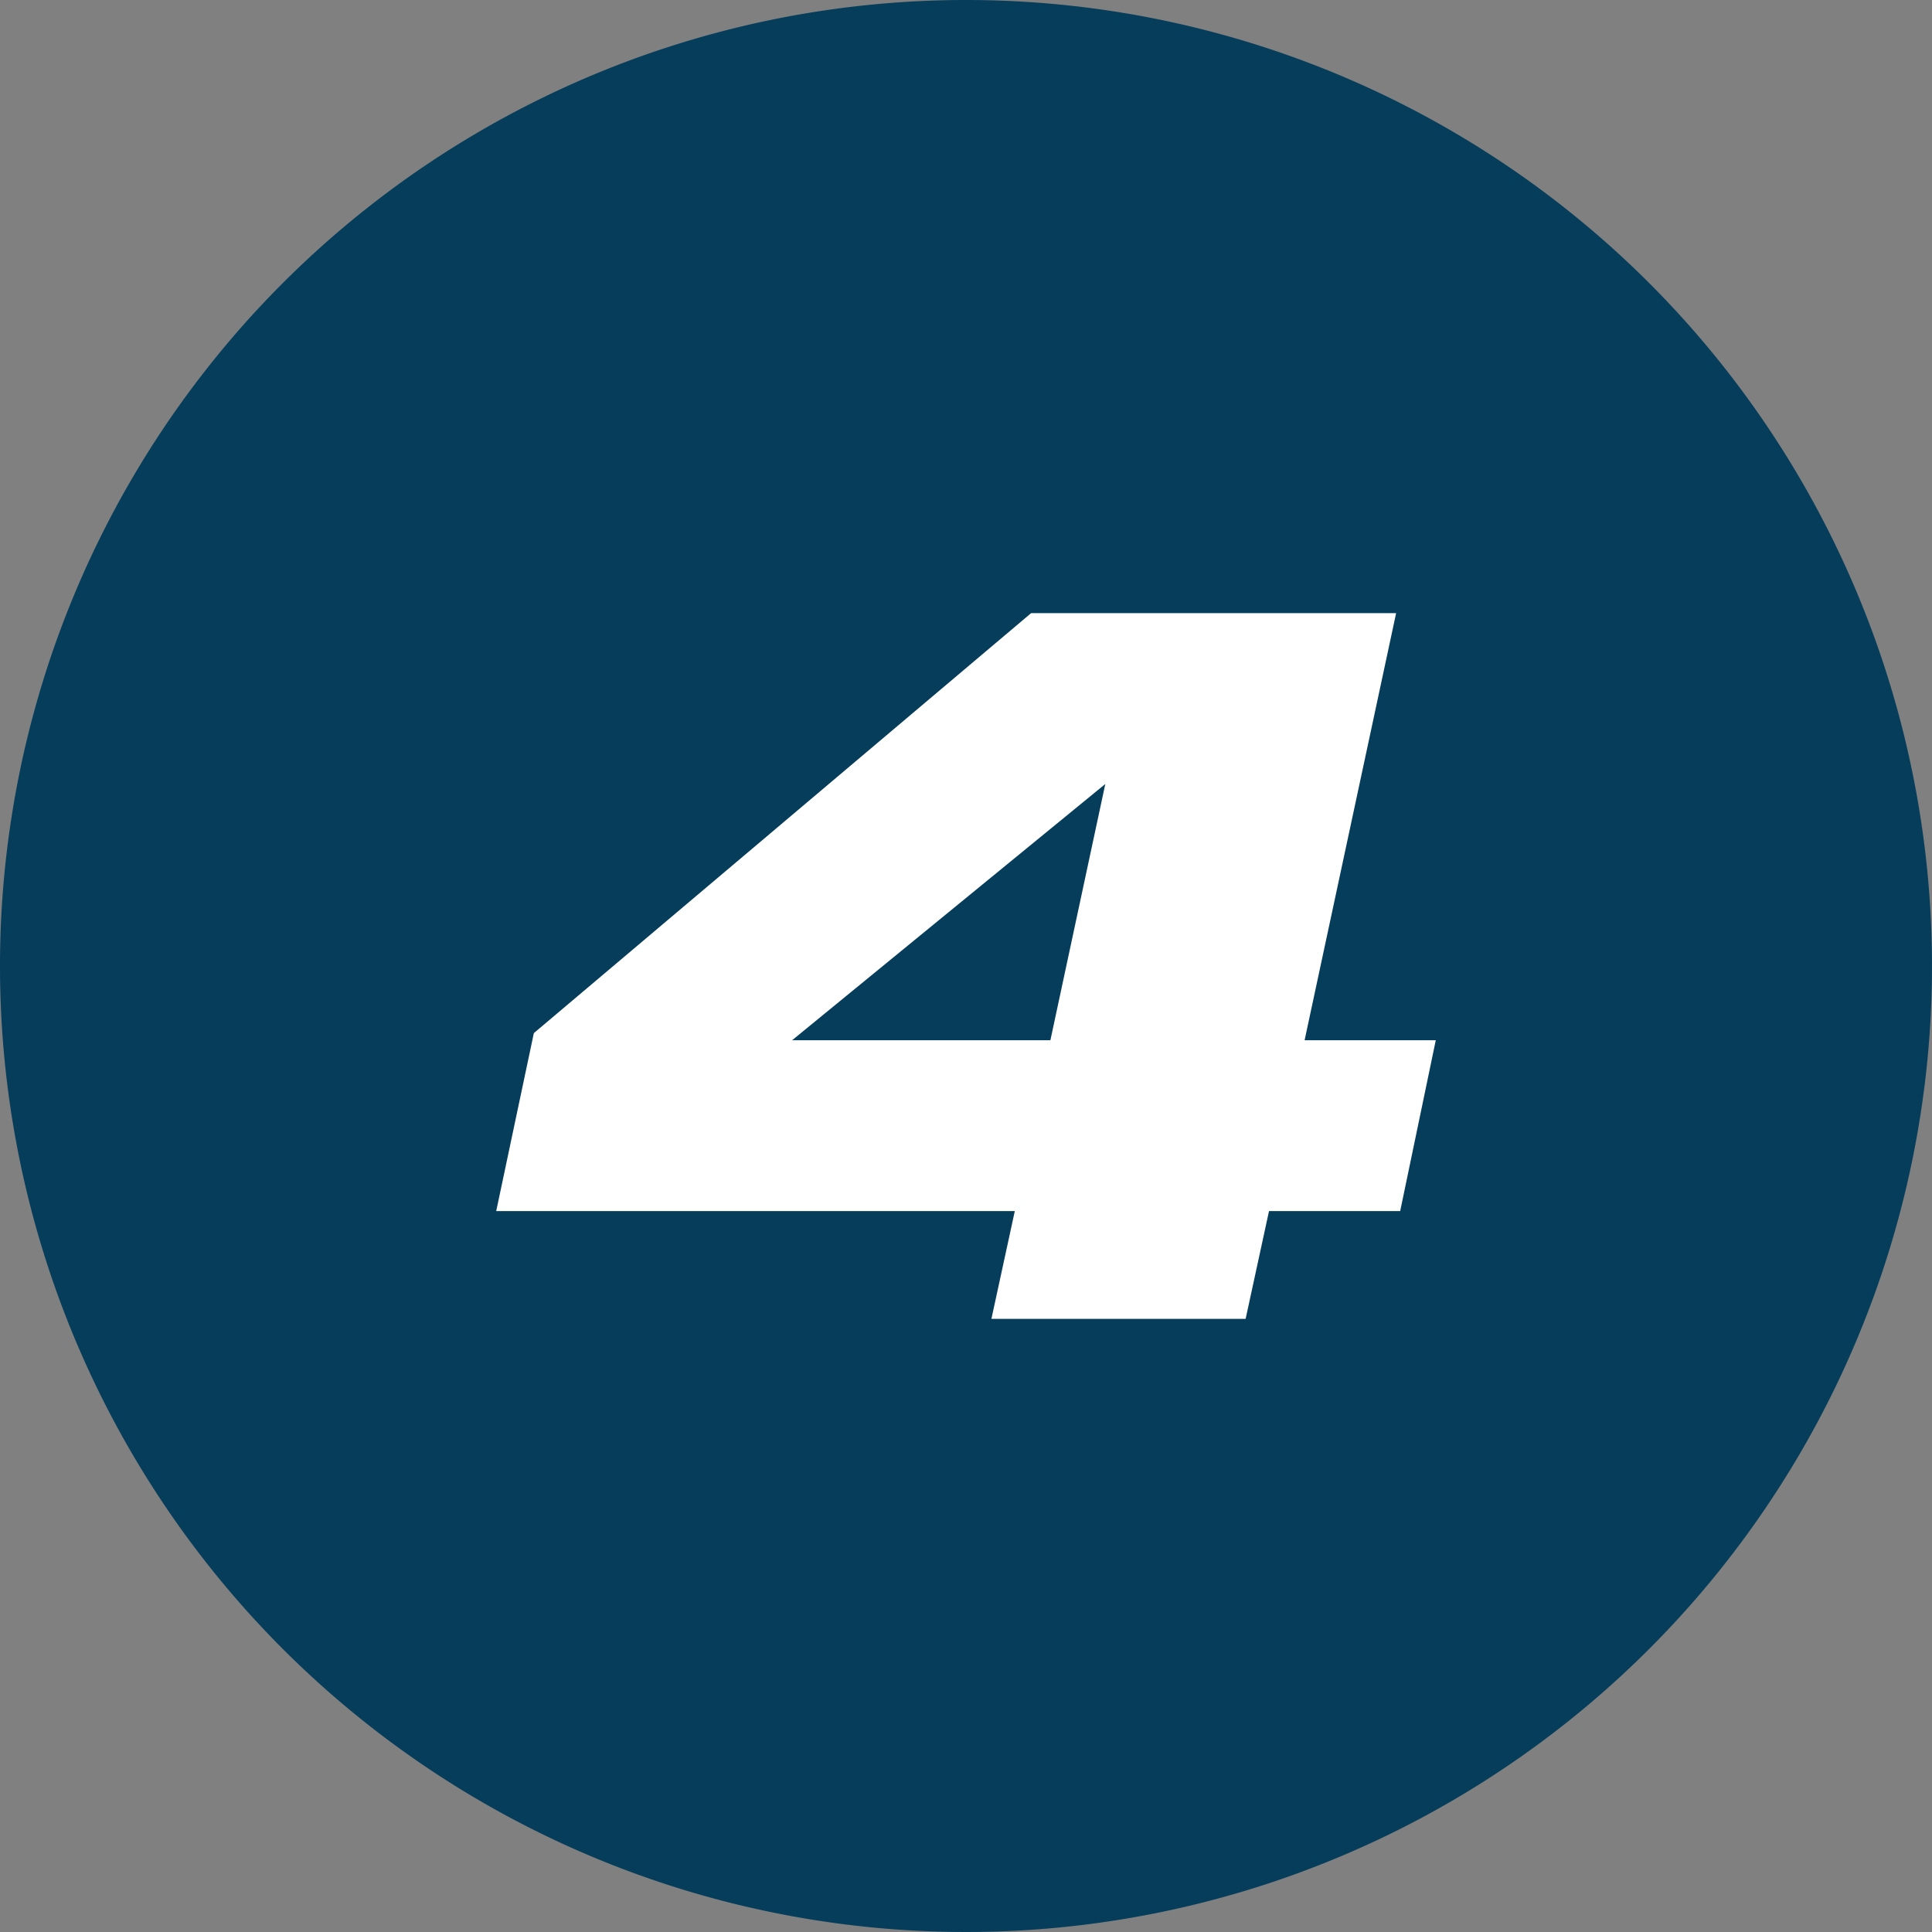
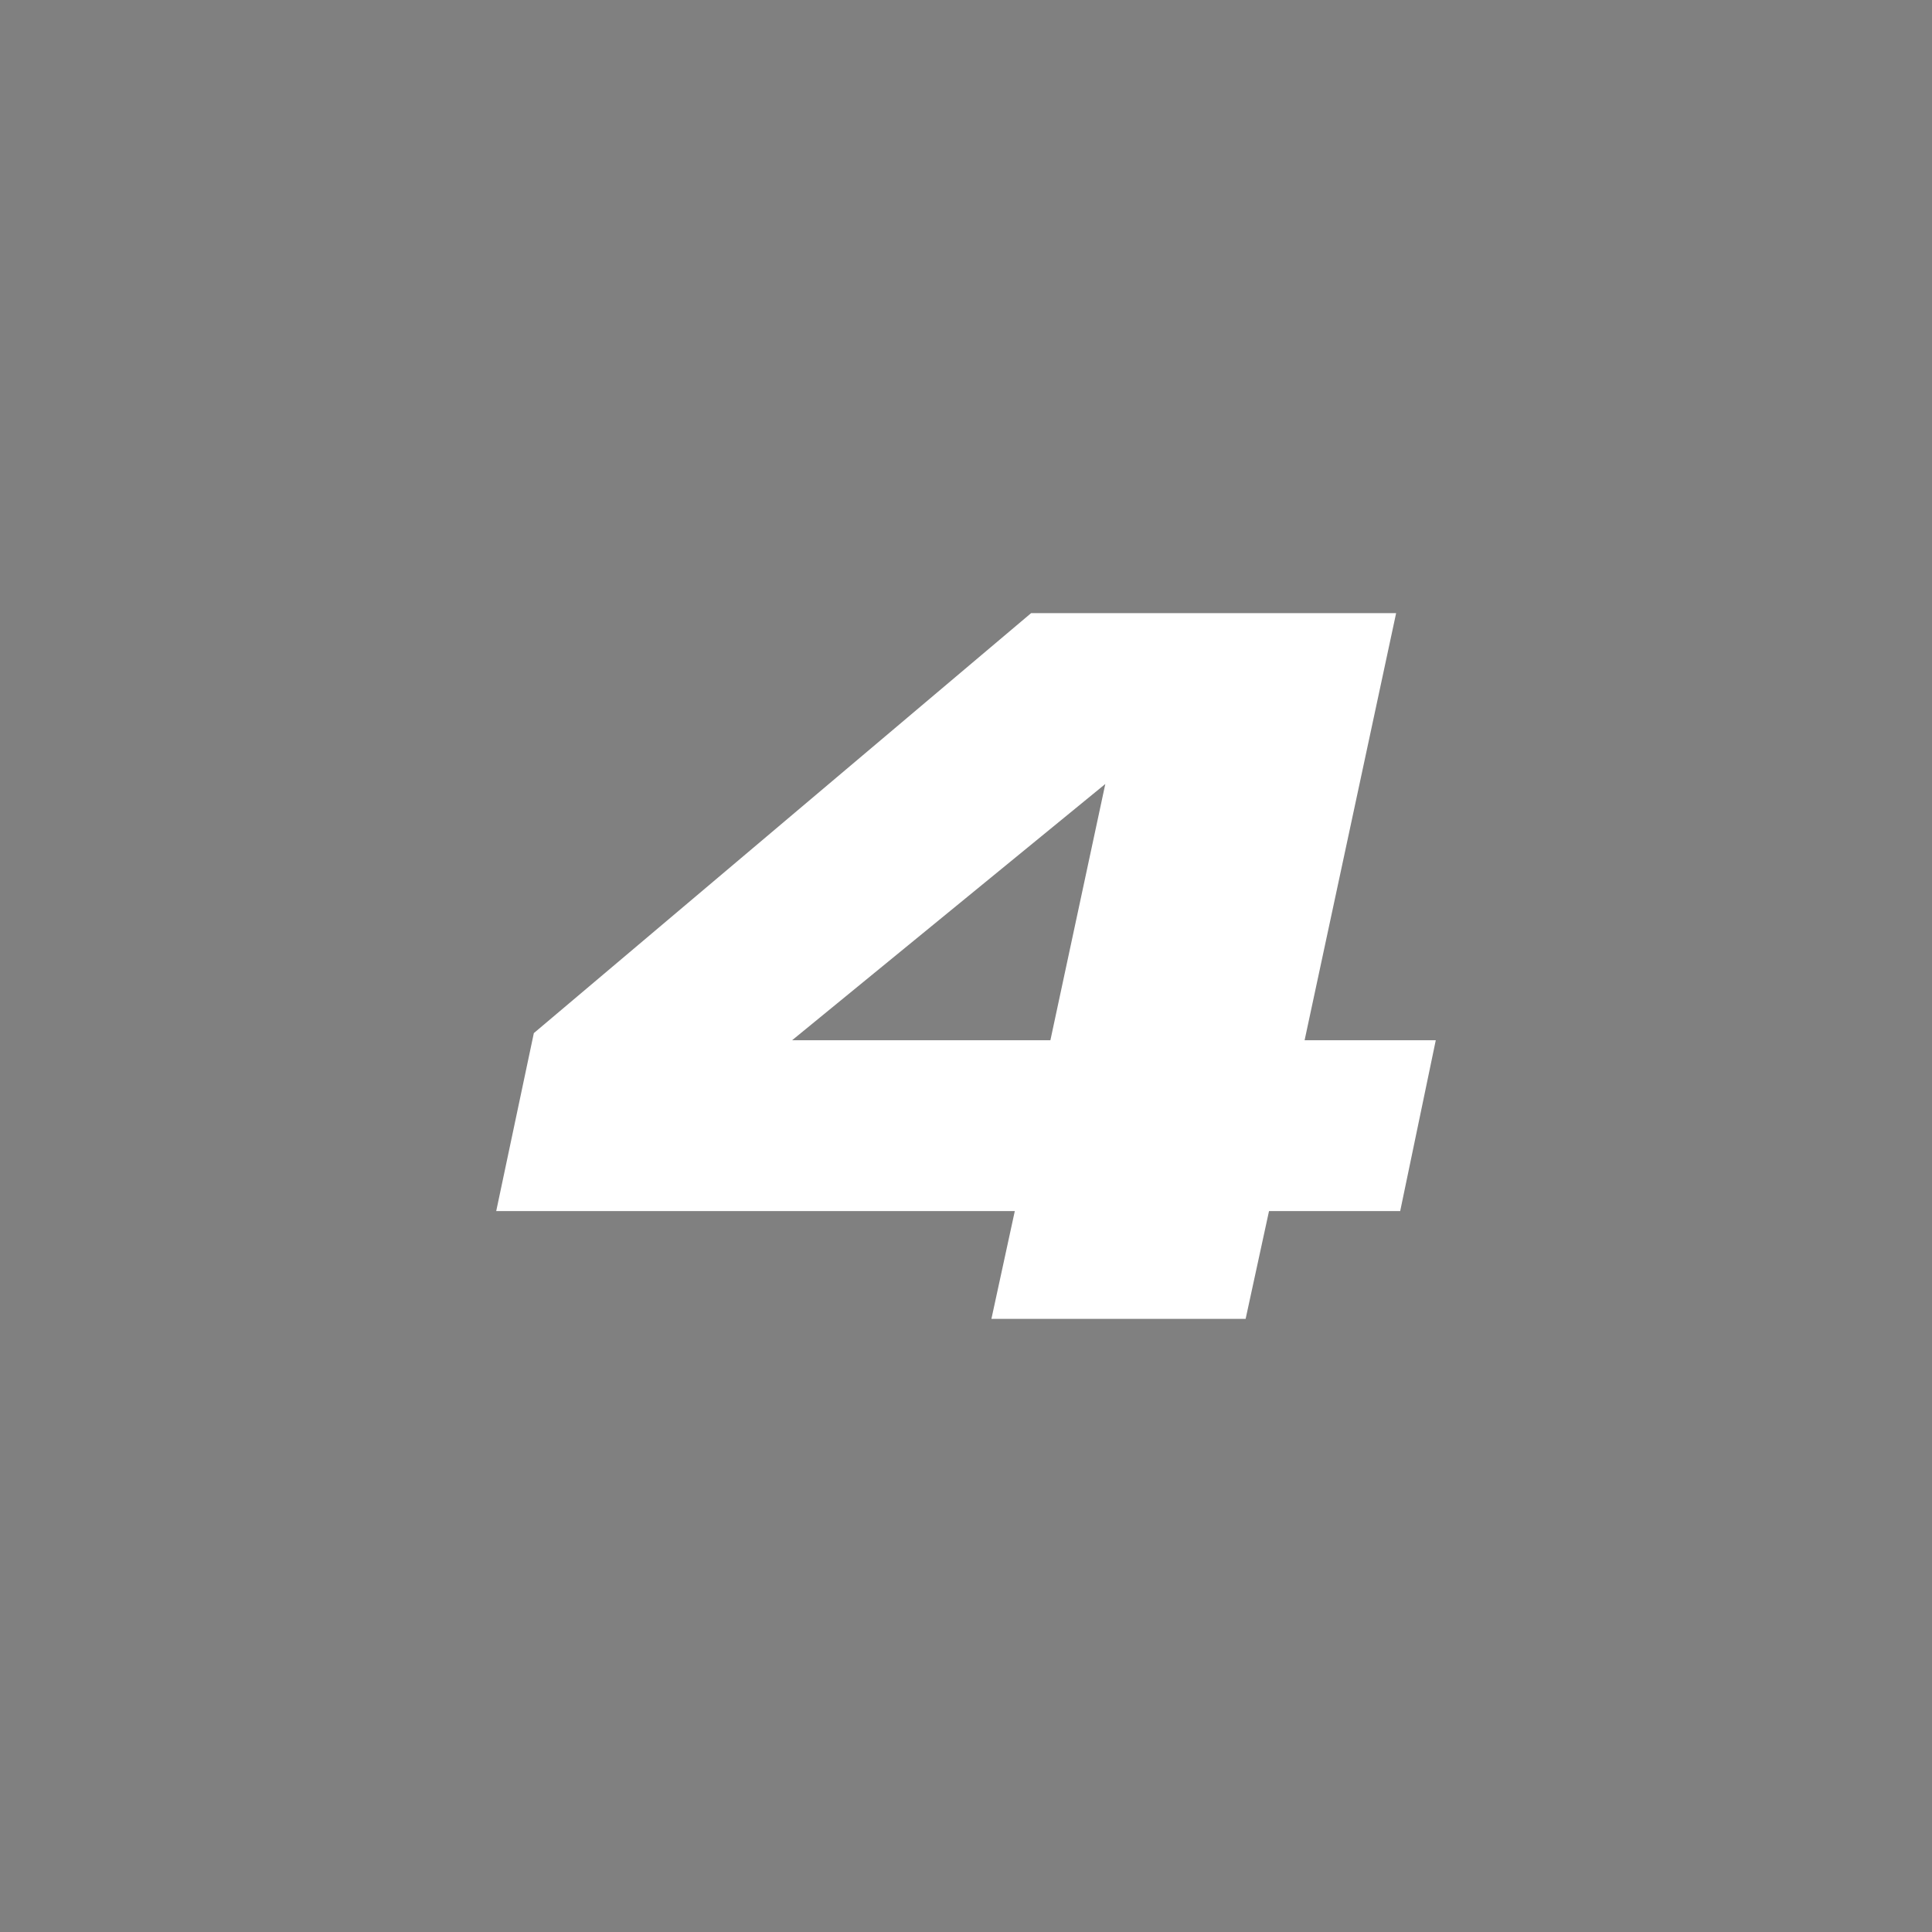
<svg xmlns="http://www.w3.org/2000/svg" width="95" height="95" viewBox="0 0 95 95">
  <rect x="0" y="0" width="95" height="95" fill="#808080" stroke="none" />
  <g id="Preventicus-_4" transform="translate(-25.07 -25)">
-     <path id="Pfad_381" d="M72.57,25a47.5,47.5,0,1,1-47.5,47.5A47.5,47.5,0,0,1,72.57,25Z" fill="#053d5b" />
    <path id="Pfad_634" d="M76.72,76.15H64.02l15.4-12.6-2.7,12.6Zm-27.25,8.4h25.5l-1.15,5.3h12.5l1.15-5.3h6.45l1.75-8.4H89.22l4.5-21H75.77L51.32,75.8l-1.85,8.75Z" fill="#fff" />
  </g>
</svg>